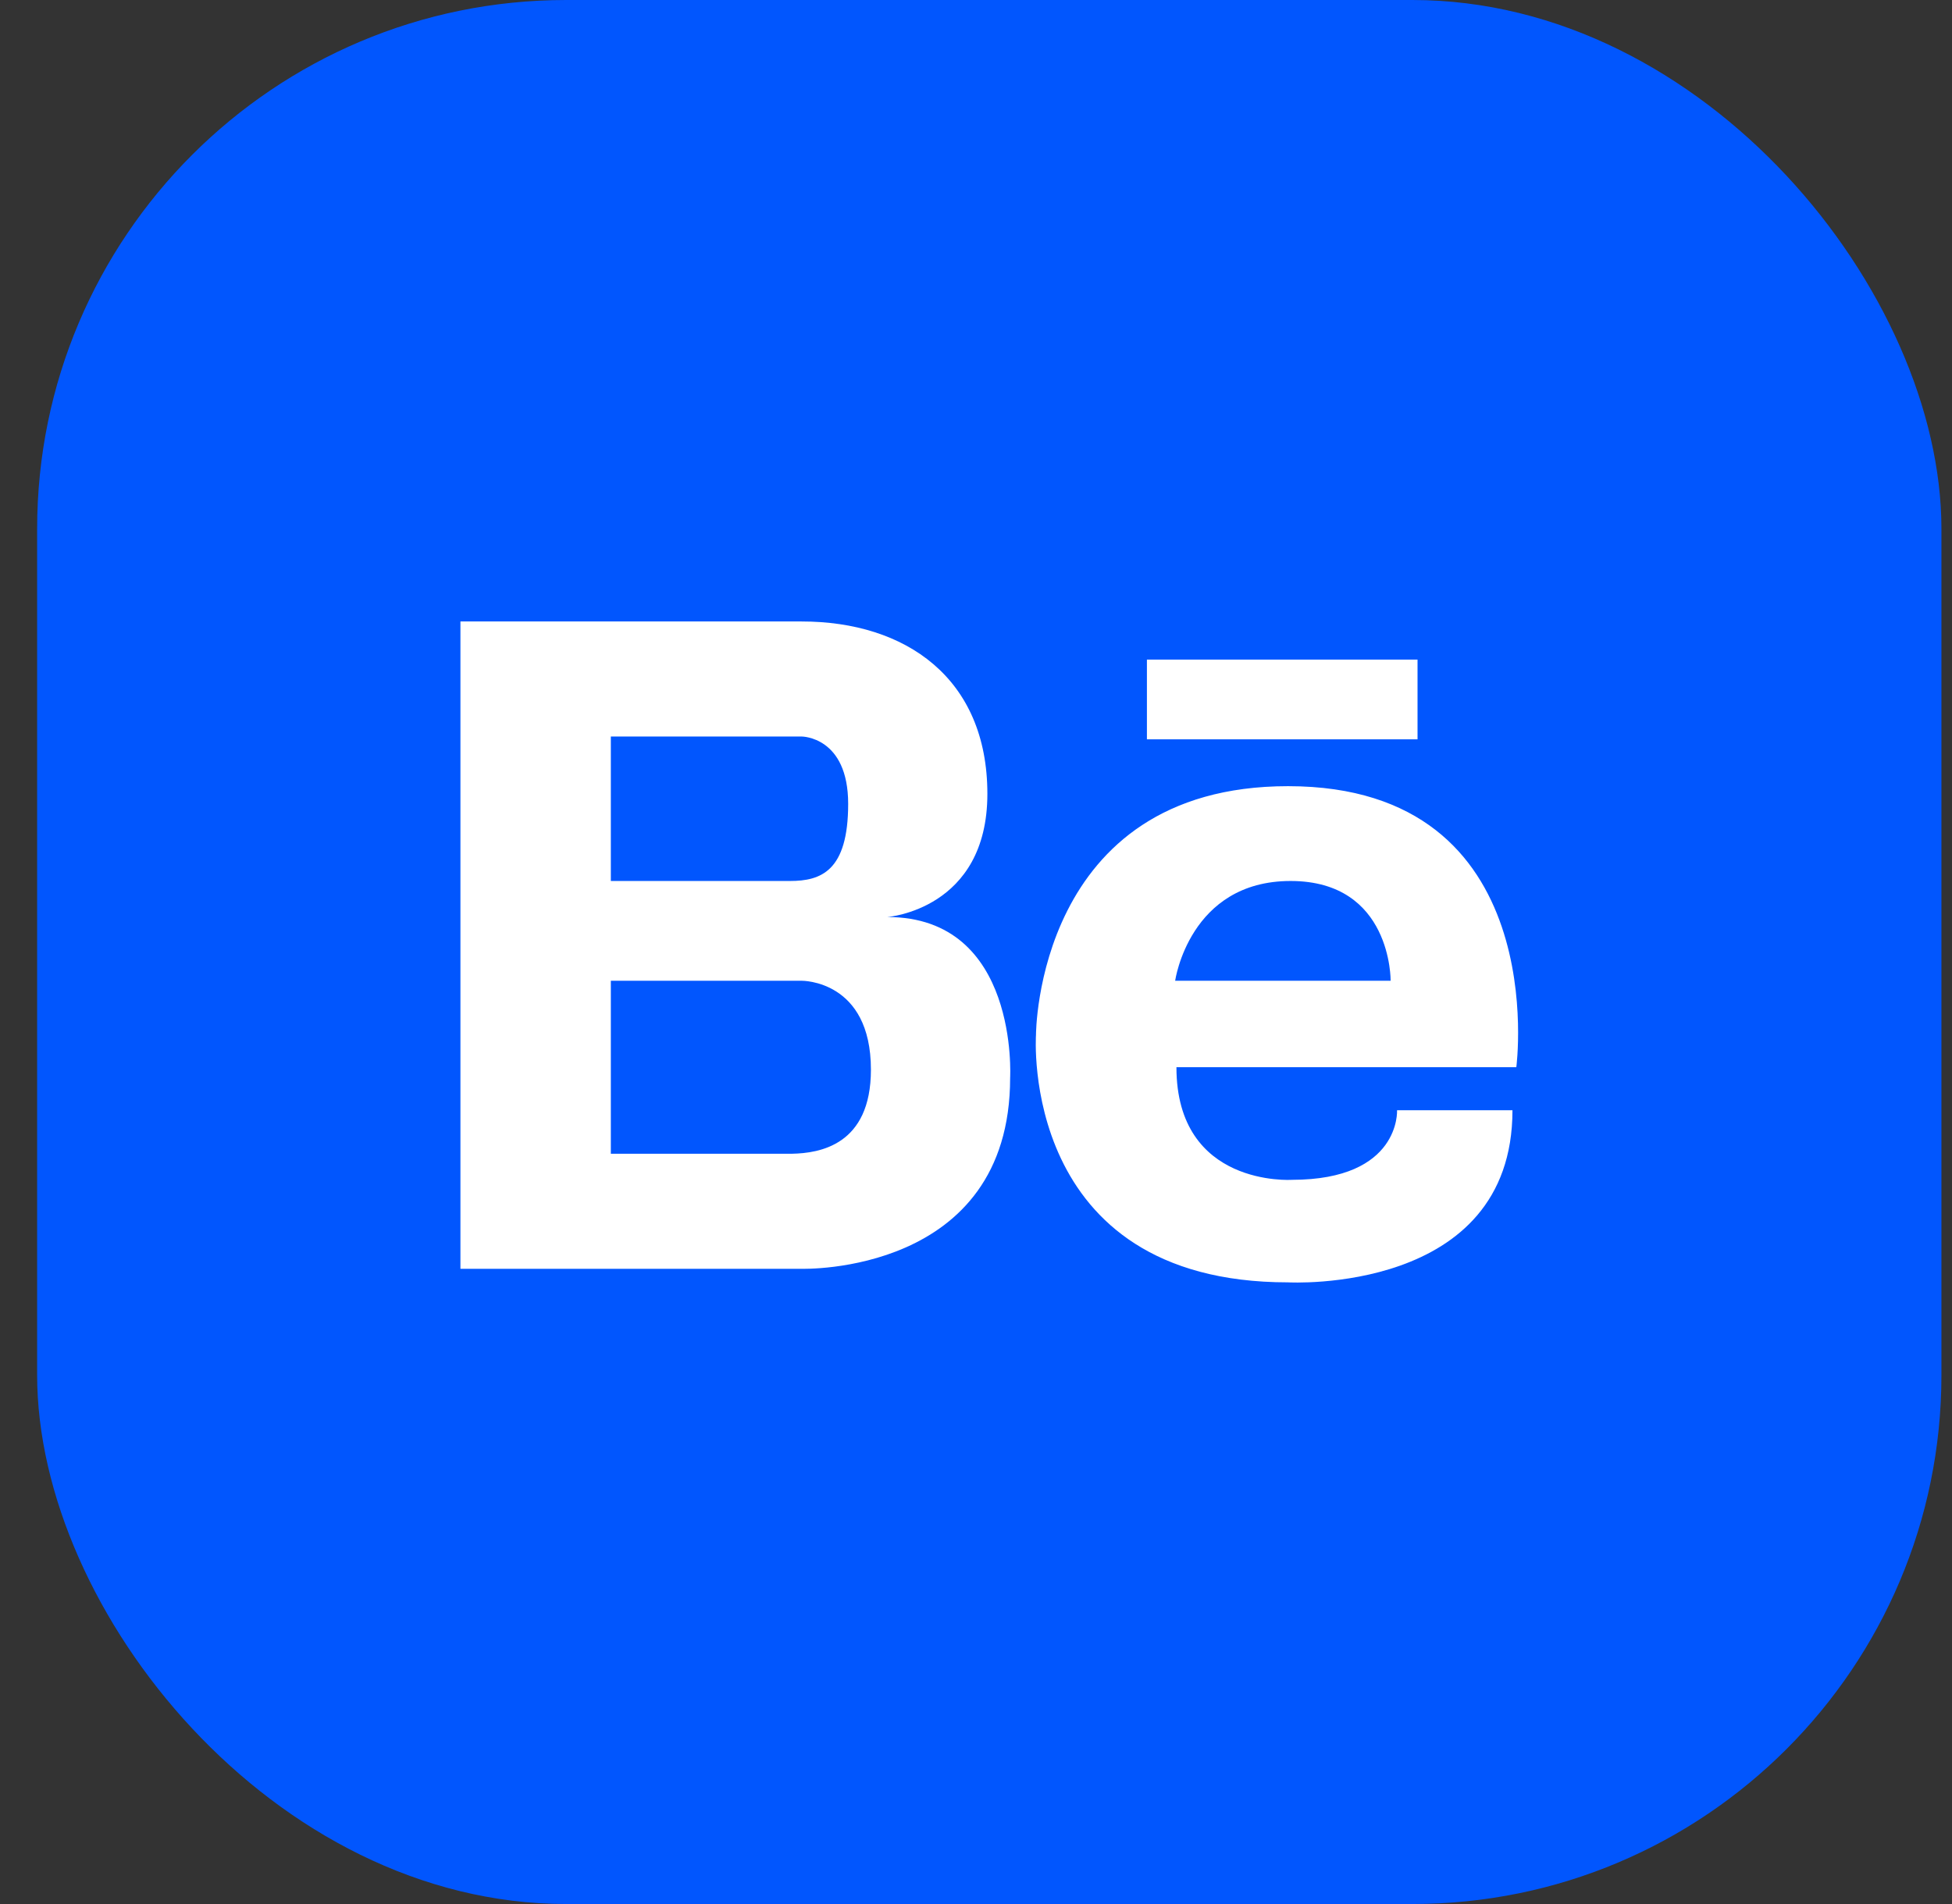
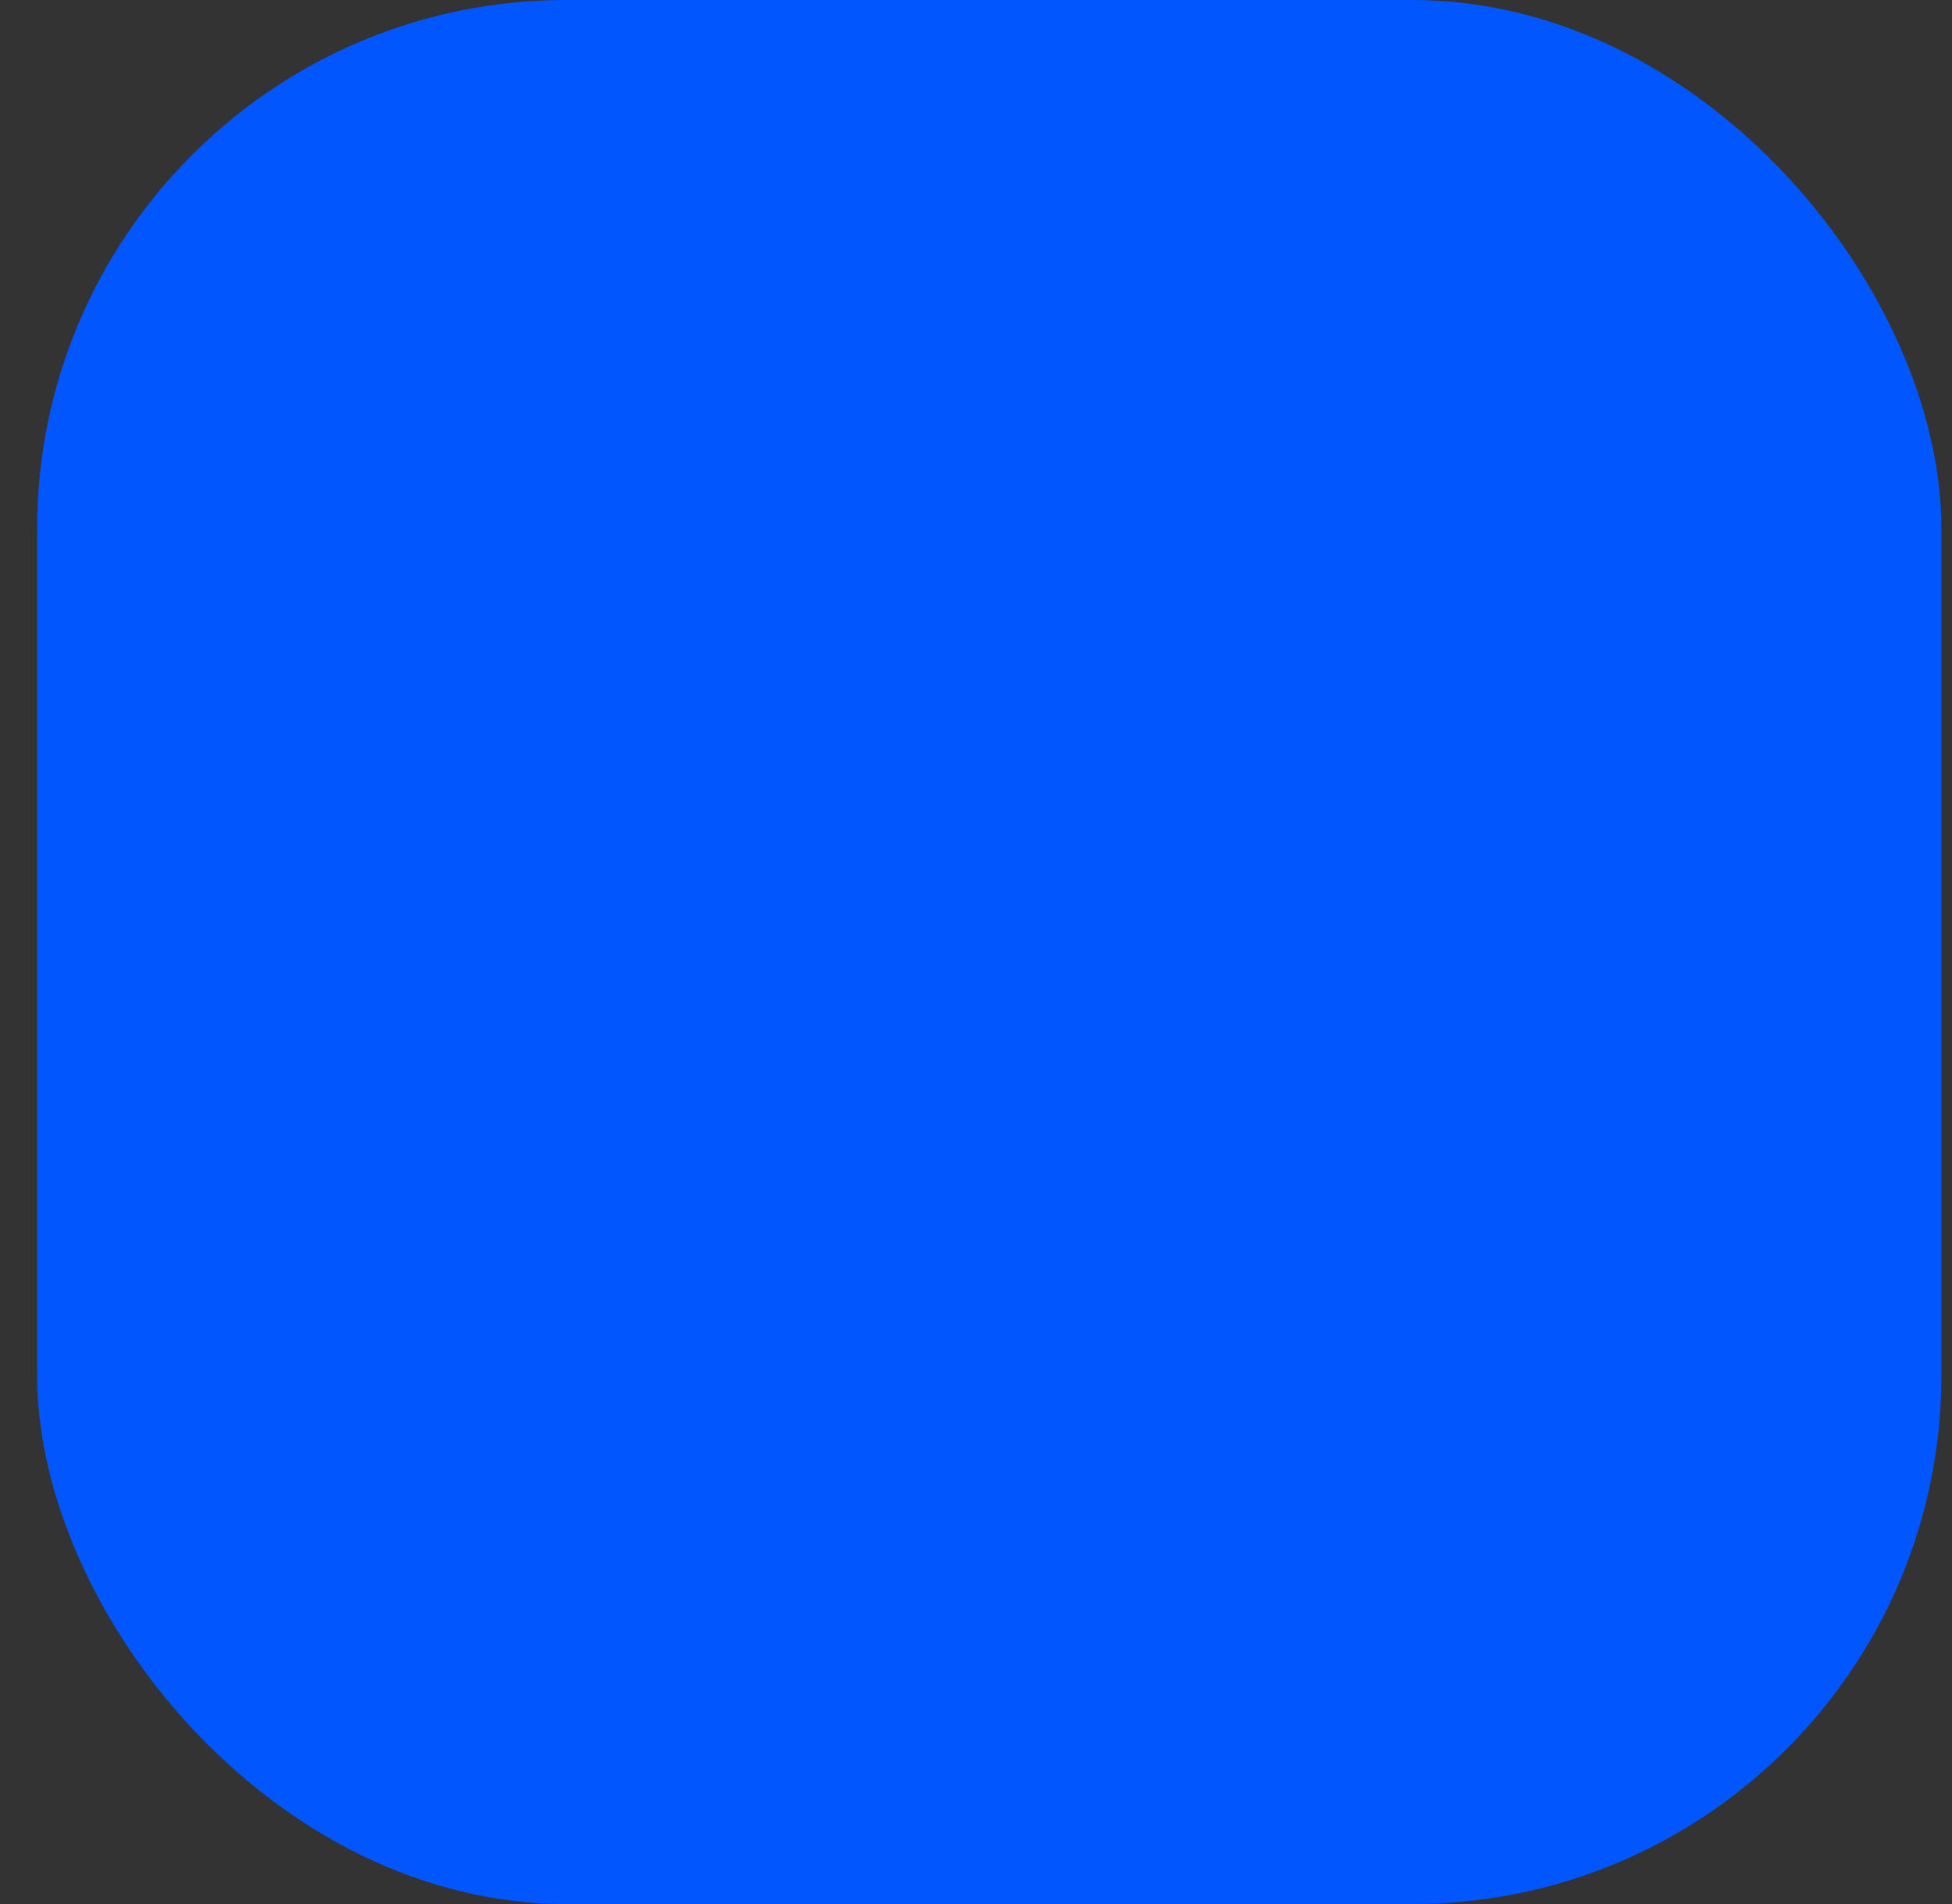
<svg xmlns="http://www.w3.org/2000/svg" width="41" height="40" viewBox="0 0 41 40" fill="none">
  <rect x="0" y="0" width="41" height="40" fill="#333333" stroke="none" />
  <rect x="0.78" width="39.998" height="40" rx="11.111" fill="#0156FE" />
  <g clip-path="url(#clip0_192_232)">
-     <path d="M18.637 19.265C18.637 19.265 20.739 19.111 20.739 16.677C20.739 14.244 19.019 13.056 16.84 13.056H9.671V26.655H16.84C16.84 26.655 21.217 26.792 21.217 22.642C21.217 22.642 21.408 19.265 18.637 19.265ZM16.324 15.473H16.84C16.84 15.473 17.815 15.473 17.815 16.888C17.815 18.303 17.242 18.508 16.592 18.508H12.83V15.473H16.324ZM16.638 24.238H12.83V20.604H16.84C16.84 20.604 18.293 20.585 18.293 22.472C18.293 24.062 17.208 24.226 16.638 24.238ZM27.054 16.516C21.756 16.516 21.76 21.741 21.76 21.741C21.76 21.741 21.397 26.94 27.054 26.94C27.054 26.94 31.768 27.206 31.768 23.324H29.344C29.344 23.324 29.425 24.786 27.135 24.786C27.135 24.786 24.71 24.946 24.71 22.42H31.849C31.849 22.419 32.63 16.516 27.054 16.516ZM24.683 20.604C24.683 20.604 24.98 18.508 27.108 18.508C29.236 18.508 29.209 20.604 29.209 20.604H24.683ZM29.774 15.532H24.09V13.857H29.774V15.532Z" fill="white" />
-   </g>
+     </g>
  <defs>
    <clipPath id="clip0_192_232">
-       <rect width="22.22" height="13.887" fill="white" transform="translate(9.669 13.056)" />
-     </clipPath>
+       </clipPath>
  </defs>
</svg>